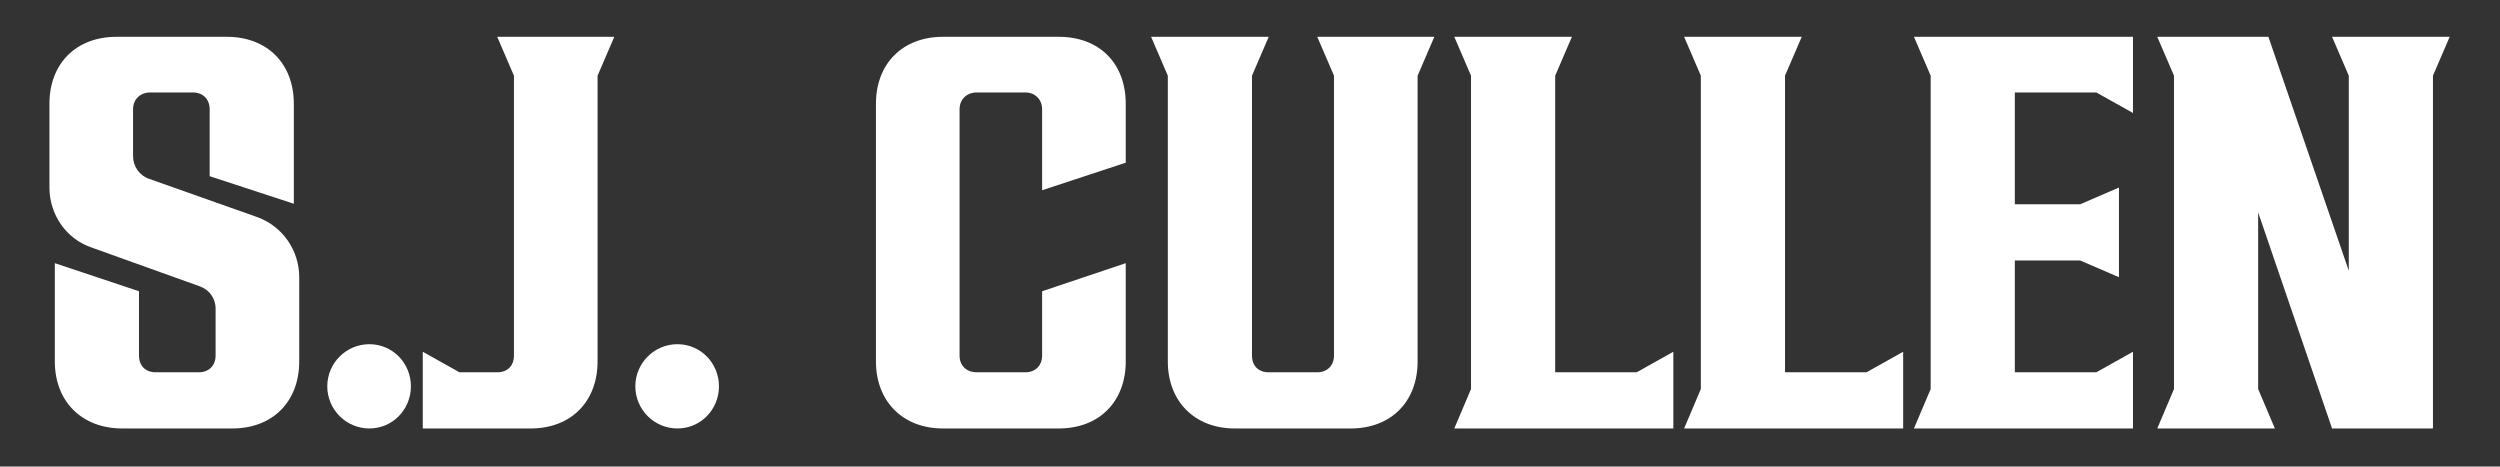
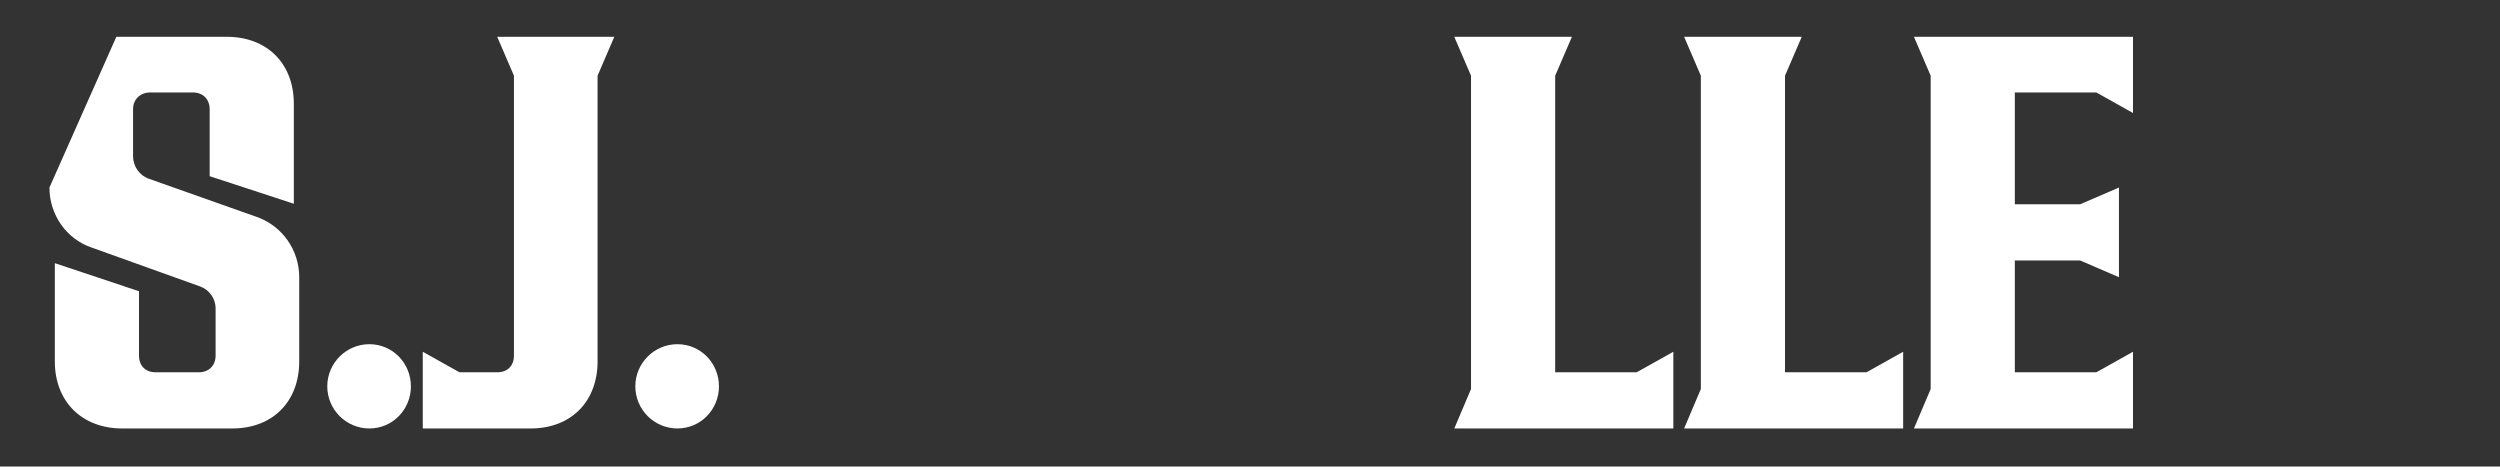
<svg xmlns="http://www.w3.org/2000/svg" width="100%" height="100%" viewBox="0 0 927 173" version="1.1" xml:space="preserve" style="fill-rule:evenodd;clip-rule:evenodd;stroke-linejoin:round;stroke-miterlimit:2;">
  <rect x="0" y="0" width="927" height="173" fill="#333333" stroke="none" />
  <g id="Artboard1" transform="matrix(0.927,0,0,0.345,0,0)">
    <rect x="0" y="0" width="1000" height="500" style="fill:none;" />
    <g transform="matrix(1.079,0,0,2.903,-221.079,-156.962)">
      <g transform="matrix(200,0,0,200,218.219,212.7)">
-         <path d="M0.21,-0.462C0.192,-0.468 0.18,-0.485 0.18,-0.504L0.18,-0.591C0.18,-0.609 0.193,-0.622 0.212,-0.622L0.291,-0.622C0.31,-0.622 0.322,-0.609 0.322,-0.591L0.322,-0.467L0.478,-0.416L0.478,-0.601C0.478,-0.676 0.428,-0.725 0.354,-0.725L0.149,-0.725C0.075,-0.725 0.025,-0.676 0.025,-0.601L0.025,-0.446C0.025,-0.396 0.056,-0.351 0.103,-0.335L0.304,-0.263C0.321,-0.257 0.333,-0.241 0.333,-0.222L0.333,-0.135C0.333,-0.116 0.32,-0.104 0.302,-0.104L0.222,-0.104C0.203,-0.104 0.191,-0.116 0.191,-0.135L0.191,-0.254L0.035,-0.306L0.035,-0.124C0.035,-0.05 0.085,-0 0.16,-0L0.364,-0C0.439,-0 0.488,-0.05 0.488,-0.124L0.488,-0.28C0.488,-0.33 0.457,-0.374 0.411,-0.391L0.21,-0.462Z" style="fill:white;fill-rule:nonzero;" />
+         <path d="M0.21,-0.462C0.192,-0.468 0.18,-0.485 0.18,-0.504L0.18,-0.591C0.18,-0.609 0.193,-0.622 0.212,-0.622L0.291,-0.622C0.31,-0.622 0.322,-0.609 0.322,-0.591L0.322,-0.467L0.478,-0.416L0.478,-0.601C0.478,-0.676 0.428,-0.725 0.354,-0.725L0.149,-0.725L0.025,-0.446C0.025,-0.396 0.056,-0.351 0.103,-0.335L0.304,-0.263C0.321,-0.257 0.333,-0.241 0.333,-0.222L0.333,-0.135C0.333,-0.116 0.32,-0.104 0.302,-0.104L0.222,-0.104C0.203,-0.104 0.191,-0.116 0.191,-0.135L0.191,-0.254L0.035,-0.306L0.035,-0.124C0.035,-0.05 0.085,-0 0.16,-0L0.364,-0C0.439,-0 0.488,-0.05 0.488,-0.124L0.488,-0.28C0.488,-0.33 0.457,-0.374 0.411,-0.391L0.21,-0.462Z" style="fill:white;fill-rule:nonzero;" />
      </g>
      <g transform="matrix(200,0,0,200,323.019,212.7)">
        <path d="M0.094,-0C0.137,-0 0.171,-0.035 0.171,-0.078C0.171,-0.121 0.137,-0.156 0.094,-0.156C0.051,-0.156 0.016,-0.121 0.016,-0.078C0.016,-0.035 0.051,-0 0.094,-0Z" style="fill:white;fill-rule:nonzero;" />
      </g>
      <g transform="matrix(200,0,0,200,362.619,212.7)">
        <path d="M-0.005,-0L0.195,-0C0.27,-0 0.319,-0.05 0.319,-0.124L0.319,-0.653L0.35,-0.725L0.133,-0.725L0.164,-0.653L0.164,-0.135C0.164,-0.116 0.152,-0.104 0.133,-0.104L0.063,-0.104L-0.005,-0.142L-0.005,-0Z" style="fill:white;fill-rule:nonzero;" />
      </g>
      <g transform="matrix(200,0,0,200,437.219,212.7)">
        <path d="M0.094,-0C0.137,-0 0.171,-0.035 0.171,-0.078C0.171,-0.121 0.137,-0.156 0.094,-0.156C0.051,-0.156 0.016,-0.121 0.016,-0.078C0.016,-0.035 0.051,-0 0.094,-0Z" style="fill:white;fill-rule:nonzero;" />
      </g>
      <g transform="matrix(200,0,0,200,523.619,212.7)">
-         <path d="M0.03,-0.124C0.03,-0.05 0.08,-0 0.154,-0L0.369,-0C0.444,-0 0.493,-0.05 0.493,-0.124L0.493,-0.306L0.338,-0.254L0.338,-0.135C0.338,-0.116 0.325,-0.104 0.307,-0.104L0.217,-0.104C0.198,-0.104 0.185,-0.116 0.185,-0.135L0.185,-0.591C0.185,-0.609 0.198,-0.622 0.217,-0.622L0.307,-0.622C0.325,-0.622 0.338,-0.609 0.338,-0.591L0.338,-0.441L0.493,-0.492L0.493,-0.601C0.493,-0.676 0.444,-0.725 0.369,-0.725L0.154,-0.725C0.08,-0.725 0.03,-0.676 0.03,-0.601L0.03,-0.124Z" style="fill:white;fill-rule:nonzero;" />
-       </g>
+         </g>
      <g transform="matrix(200,0,0,200,629.219,212.7)">
-         <path d="M0.199,-0.653L0.23,-0.725L0.012,-0.725L0.043,-0.653L0.043,-0.124C0.043,-0.05 0.093,-0 0.167,-0L0.382,-0C0.457,-0 0.506,-0.05 0.506,-0.124L0.506,-0.653L0.537,-0.725L0.32,-0.725L0.351,-0.653L0.351,-0.135C0.351,-0.116 0.338,-0.104 0.32,-0.104L0.23,-0.104C0.211,-0.104 0.199,-0.116 0.199,-0.135L0.199,-0.653Z" style="fill:white;fill-rule:nonzero;" />
-       </g>
+         </g>
      <g transform="matrix(200,0,0,200,741.219,212.7)">
        <path d="M0.014,-0.725L0.045,-0.653L0.045,-0.073L0.014,-0L0.42,-0L0.42,-0.142L0.352,-0.104L0.201,-0.104L0.201,-0.653L0.232,-0.725L0.014,-0.725Z" style="fill:white;fill-rule:nonzero;" />
      </g>
      <g transform="matrix(200,0,0,200,826.419,212.7)">
        <path d="M0.014,-0.725L0.045,-0.653L0.045,-0.073L0.014,-0L0.42,-0L0.42,-0.142L0.352,-0.104L0.201,-0.104L0.201,-0.653L0.232,-0.725L0.014,-0.725Z" style="fill:white;fill-rule:nonzero;" />
      </g>
      <g transform="matrix(200,0,0,200,911.619,212.7)">
        <path d="M0.014,-0L0.42,-0L0.42,-0.142L0.352,-0.104L0.201,-0.104L0.201,-0.311L0.322,-0.311L0.394,-0.28L0.394,-0.446L0.322,-0.415L0.201,-0.415L0.201,-0.622L0.352,-0.622L0.42,-0.584L0.42,-0.725L0.014,-0.725L0.045,-0.653L0.045,-0.073L0.014,-0Z" style="fill:white;fill-rule:nonzero;" />
      </g>
      <g transform="matrix(200,0,0,200,1001.82,212.7)">
-         <path d="M0.014,-0L0.232,-0L0.201,-0.073L0.201,-0.4L0.338,-0L0.525,-0L0.525,-0.653L0.556,-0.725L0.338,-0.725L0.369,-0.653L0.369,-0.292L0.22,-0.725L0.014,-0.725L0.045,-0.653L0.045,-0.073L0.014,-0Z" style="fill:white;fill-rule:nonzero;" />
-       </g>
+         </g>
    </g>
  </g>
</svg>